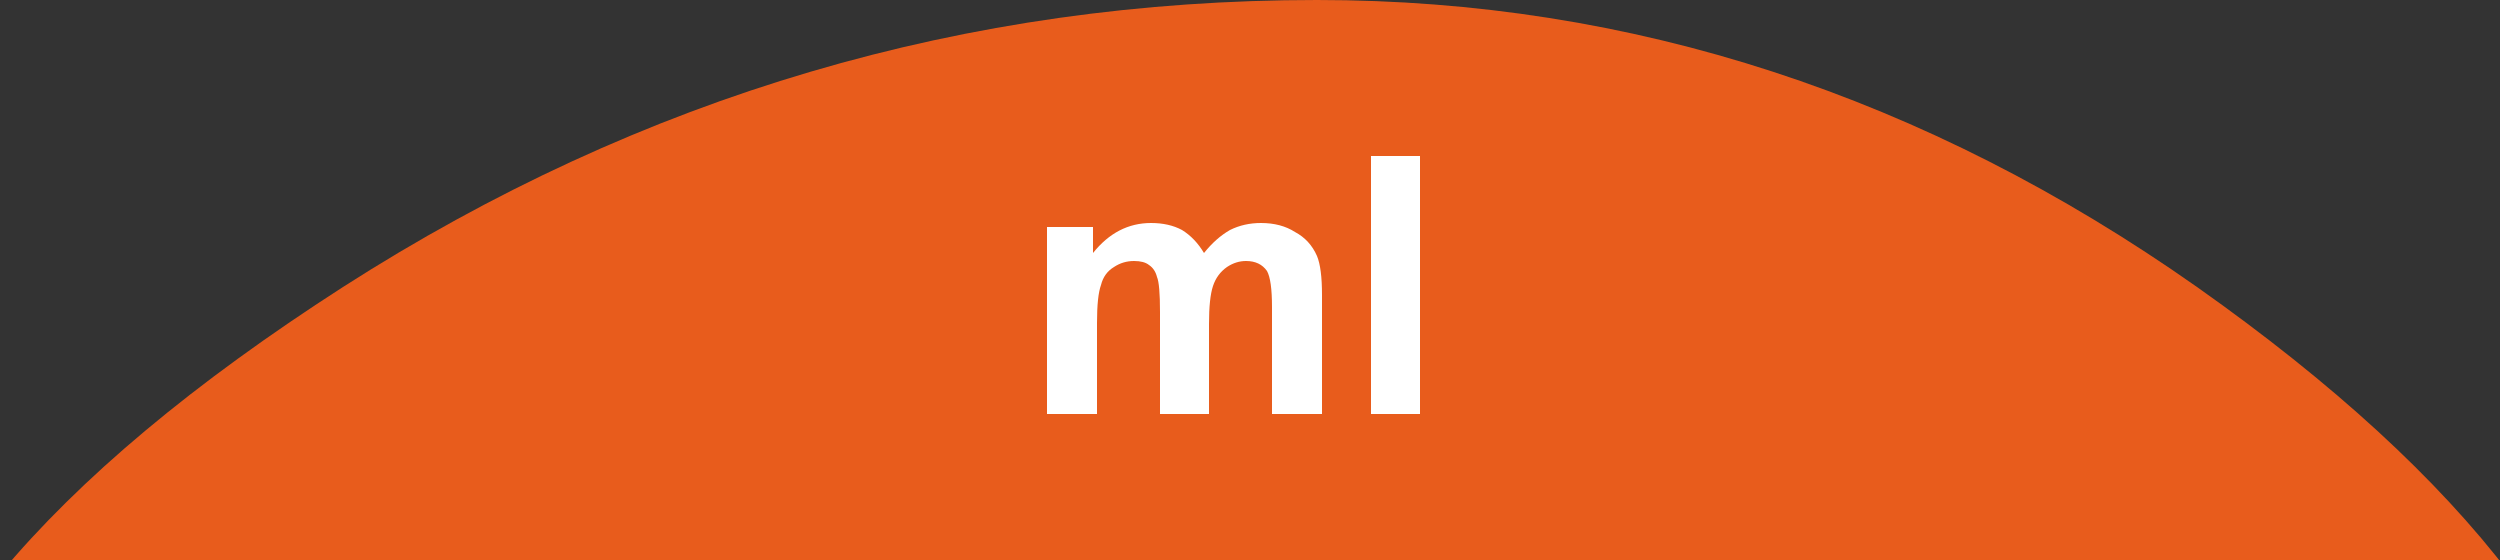
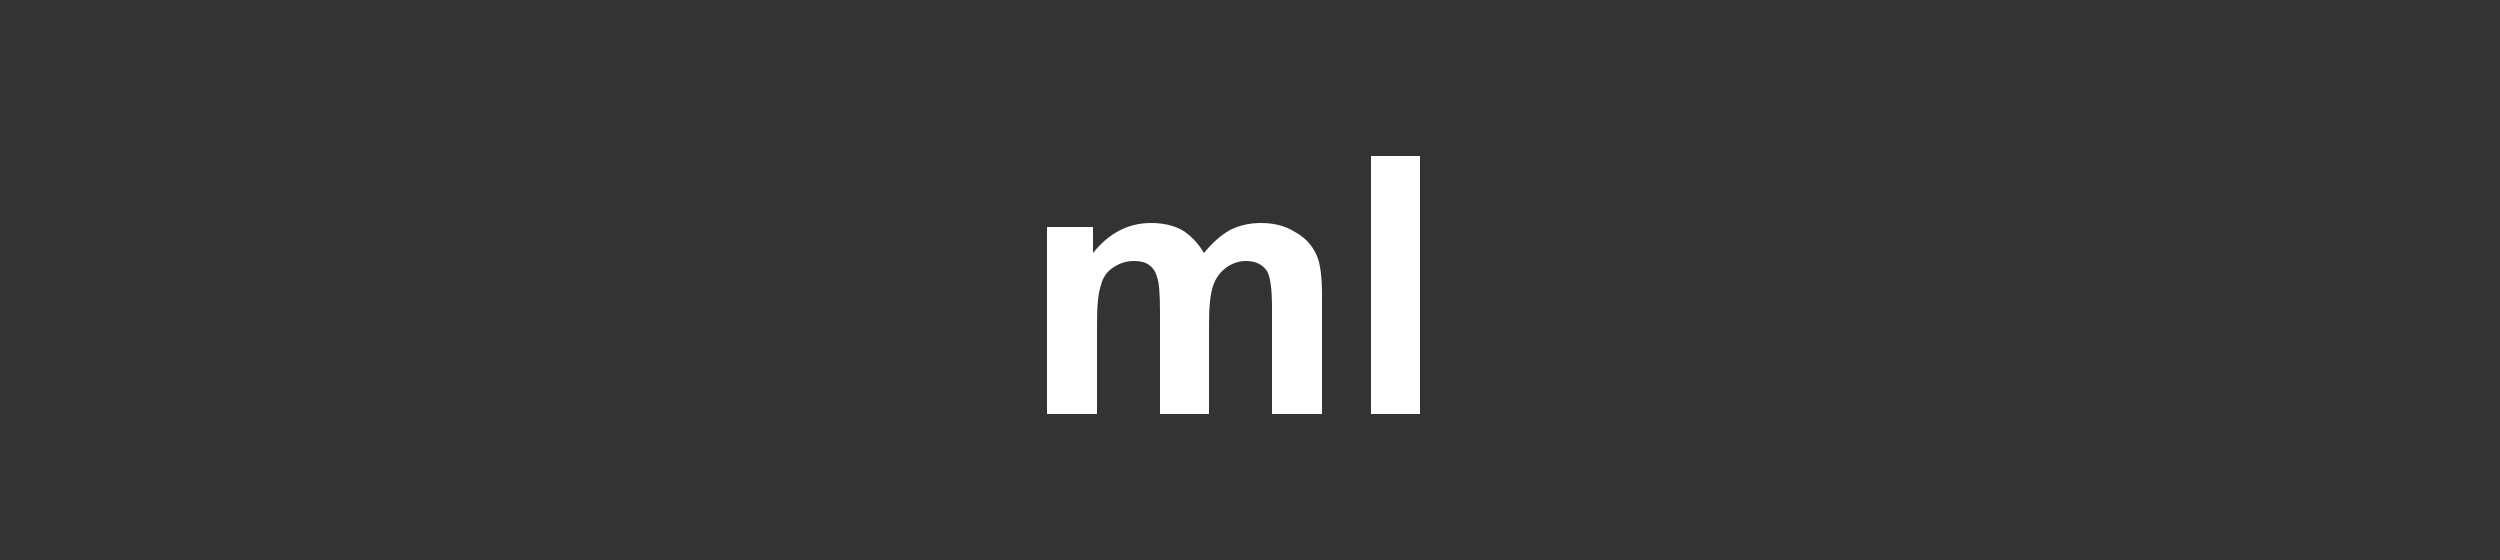
<svg xmlns="http://www.w3.org/2000/svg" xmlns:xlink="http://www.w3.org/1999/xlink" version="1.1" preserveAspectRatio="none" x="0px" y="0px" width="125px" height="28px" viewBox="0 0 125 28">
  <rect x="0" y="0" width="125" height="28" fill="#333333" stroke="none" />
  <defs>
    <g id="Layer0_0_FILL">
-       <path fill="#E85C1C" stroke="none" d=" M 148.55 32.85 Q 143.1 25.7 132.9 18.5 112.5 4.15 88.9 4.15 62.6 4.15 40.2 18.5 29 25.7 23.05 32.85 L 148.55 32.85 Z" />
-     </g>
+       </g>
    <g id="Layer0_1_MEMBER_0_MEMBER_0_MEMBER_0_MEMBER_0_MEMBER_0_MEMBER_0_MEMBER_0_MEMBER_0_MEMBER_0_MEMBER_0_MEMBER_0_MEMBER_0_MEMBER_0_MEMBER_0_MEMBER_0_MEMBER_0_MEMBER_0_FILL">
      <path fill="#FFFFFF" stroke="none" d=" M 68.55 20.7 L 71 20.7 71 7.8 68.55 7.8 68.55 20.7 M 64.75 11.6 Q 64.05 11.15 63.05 11.15 62.2 11.15 61.5 11.5 60.8 11.9 60.2 12.65 59.75 11.9 59.1 11.5 58.45 11.15 57.55 11.15 55.85 11.15 54.65 12.65 L 54.65 11.35 52.35 11.35 52.35 20.7 54.85 20.7 54.85 16.15 Q 54.85 14.8 55.05 14.25 55.2 13.65 55.7 13.35 56.15 13.05 56.7 13.05 57.2 13.05 57.45 13.25 57.75 13.45 57.85 13.85 58 14.2 58 15.6 L 58 20.7 60.45 20.7 60.45 16.2 Q 60.45 14.9 60.65 14.3 60.85 13.7 61.35 13.35 61.8 13.05 62.3 13.05 63 13.05 63.35 13.55 63.6 14 63.6 15.35 L 63.6 20.7 66.1 20.7 66.1 14.75 Q 66.1 13.4 65.85 12.8 65.5 12 64.75 11.6 Z" />
    </g>
  </defs>
  <g transform="matrix( 1, 0, 0, 1, -23.05,-4.15) ">
    <use xlink:href="#Layer0_0_FILL" />
  </g>
  <g transform="matrix( 1, 0, 0, 1, 0,0) ">
    <use xlink:href="#Layer0_1_MEMBER_0_MEMBER_0_MEMBER_0_MEMBER_0_MEMBER_0_MEMBER_0_MEMBER_0_MEMBER_0_MEMBER_0_MEMBER_0_MEMBER_0_MEMBER_0_MEMBER_0_MEMBER_0_MEMBER_0_MEMBER_0_MEMBER_0_FILL" />
  </g>
</svg>